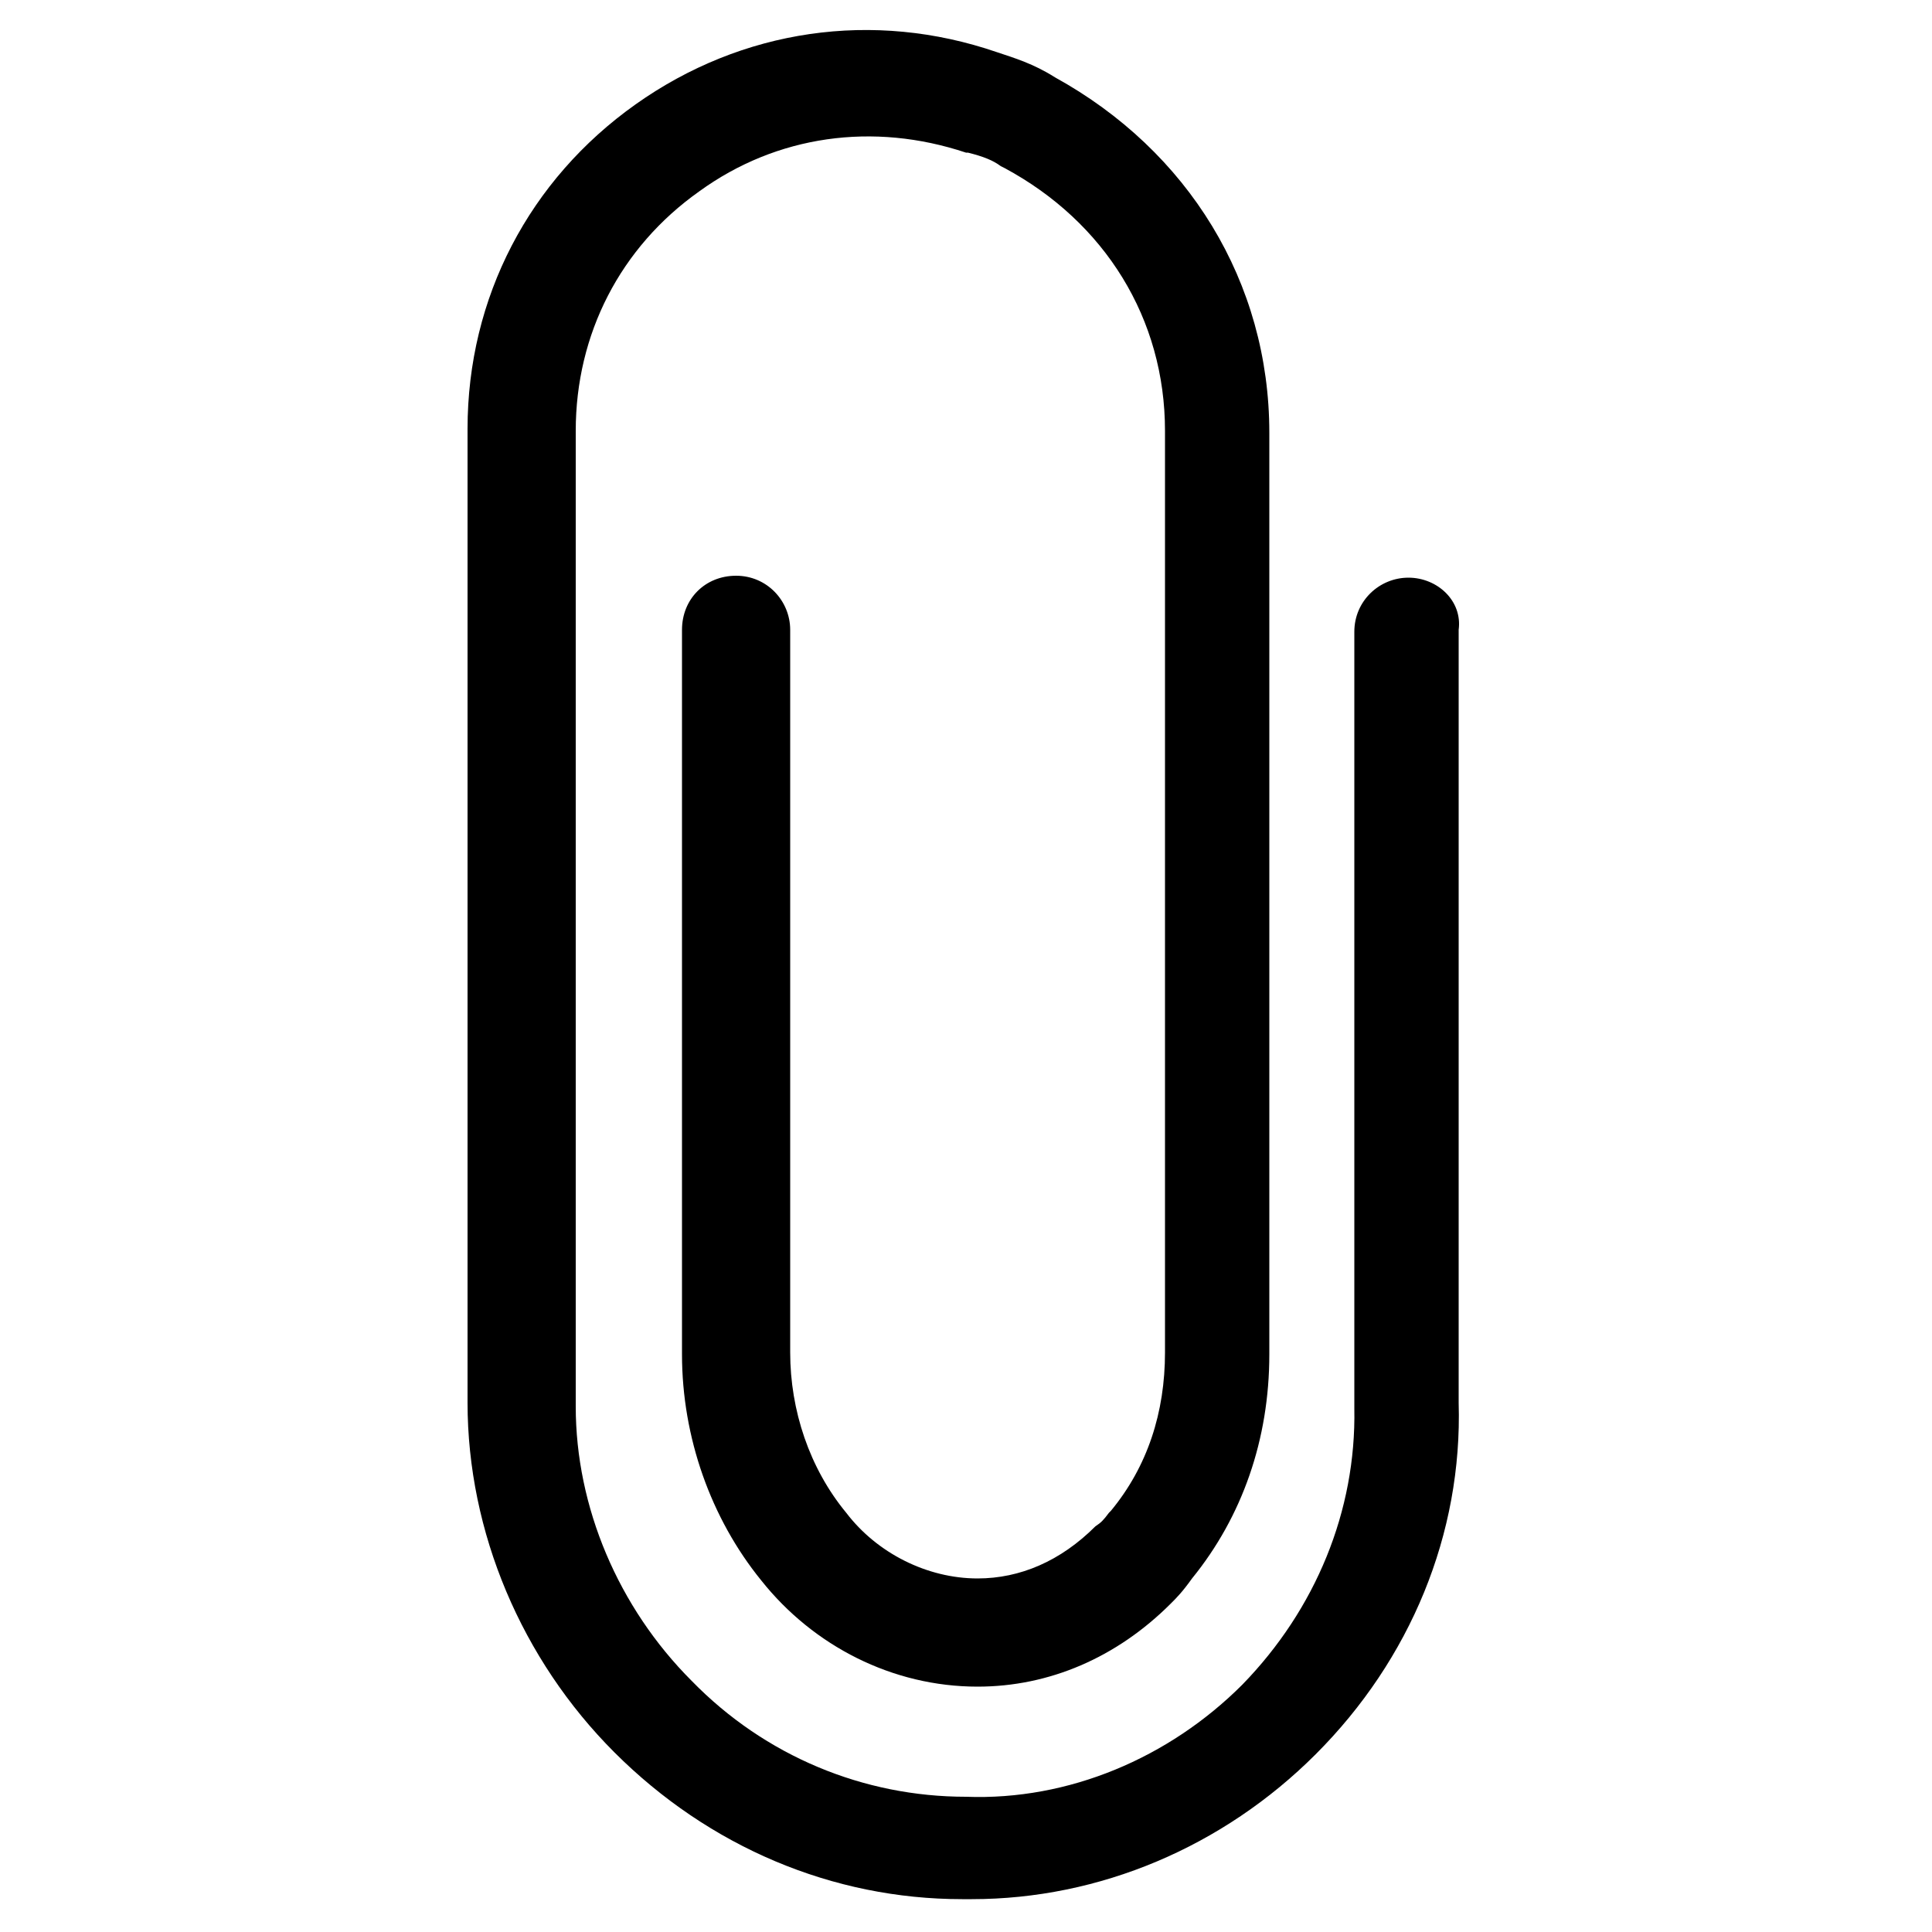
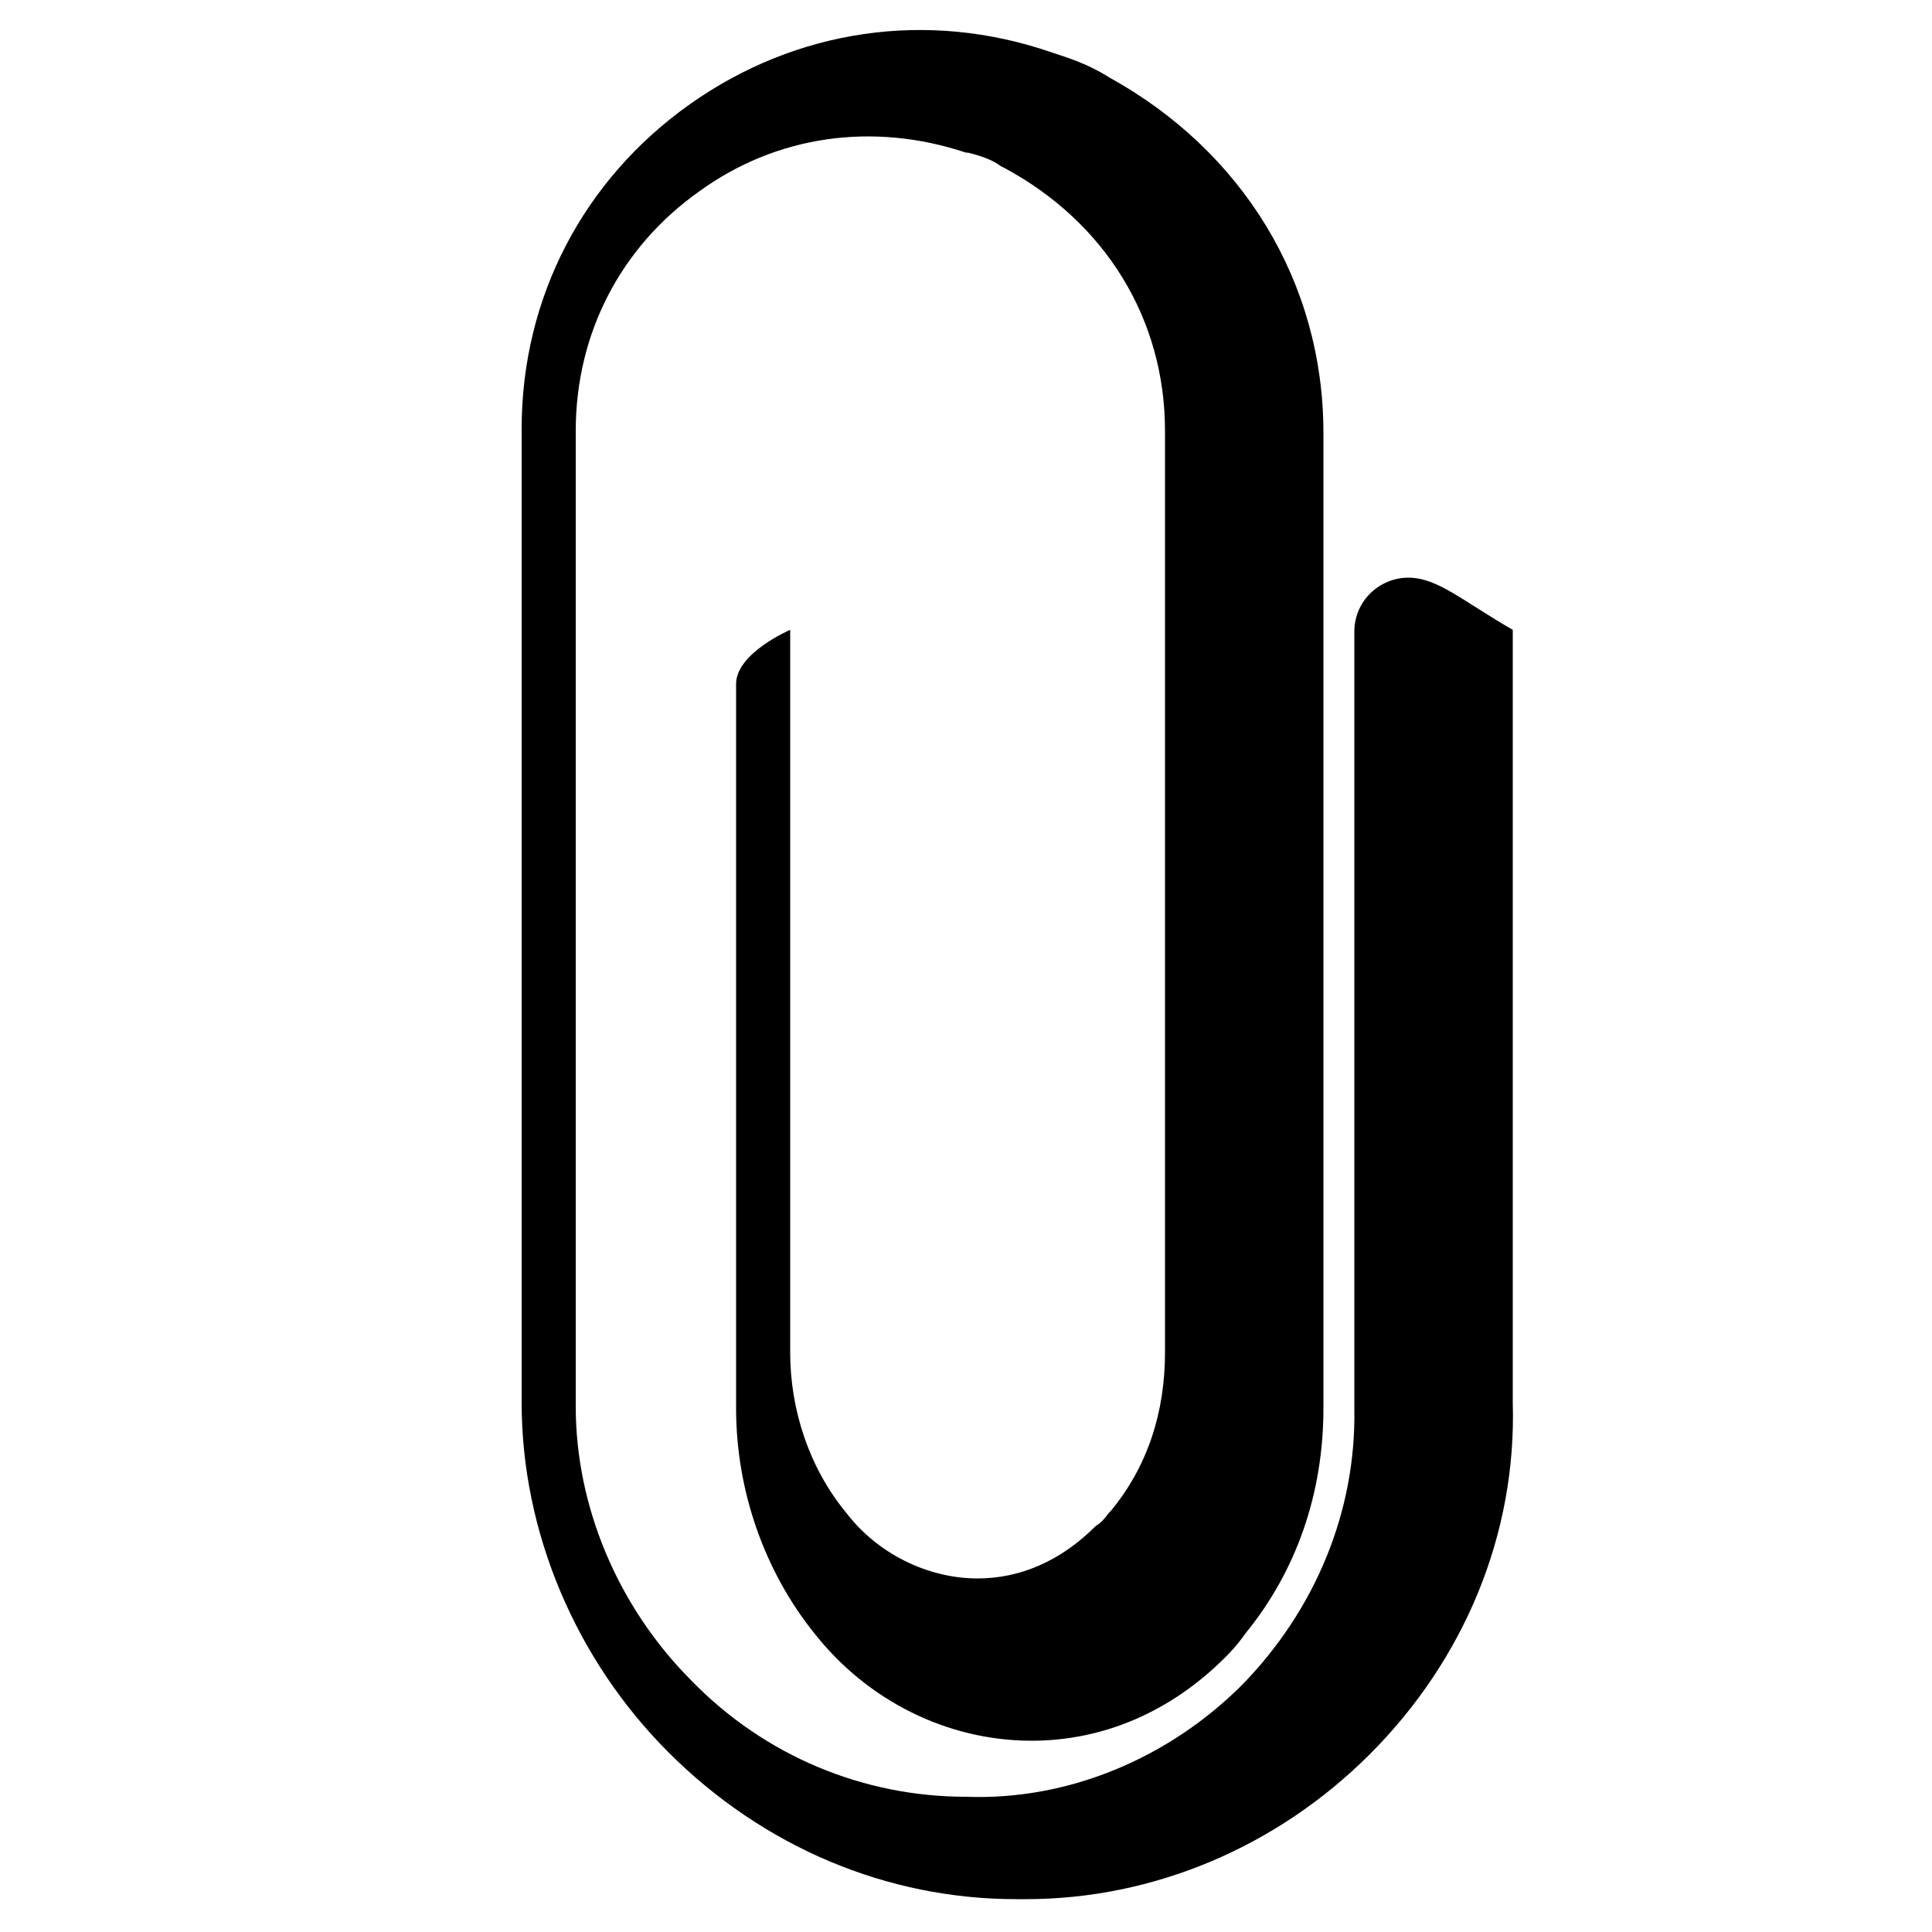
<svg xmlns="http://www.w3.org/2000/svg" version="1.1" id="Layer_2_1_" x="0px" y="0px" viewBox="0 0 100 100" style="enable-background:new 0 0 100 100;" xml:space="preserve">
-   <path d="M72.9,29.9c-1.5,0-2.8,1.2-2.8,2.8l0,40.2c0.1,5.3-2,10.4-5.8,14.3c-3.8,3.8-9,6-14.3,5.8c-5.3,0-10.4-2.1-14.2-6  c-3.8-3.8-6-9-6-14.2V22.3c0-5,2.3-9.5,6.4-12.4c4-2.9,9-3.6,13.8-2l0.1,0c0.8,0.2,1.3,0.4,1.7,0.7l0.2,0.1  c5.2,2.8,8.3,7.8,8.3,13.6v47.7c0,3.1-0.9,5.9-2.8,8.2l-0.1,0.1c-0.3,0.4-0.4,0.5-0.7,0.7c-1.8,1.8-3.9,2.7-6.1,2.7  c-2.6,0-5.2-1.3-6.8-3.4c-1.9-2.3-2.9-5.3-2.9-8.3V32.6c0-1.5-1.2-2.8-2.8-2.8s-2.8,1.2-2.8,2.8v37.5c0,4.3,1.5,8.5,4.1,11.7  c2.7,3.4,6.8,5.5,11.2,5.5c3.7,0,7.2-1.5,10-4.3c0.3-0.3,0.6-0.6,1.1-1.3c2.6-3.2,4-7.2,4-11.6V22.4c0-7.8-4.2-14.6-11.1-18.4  c-1.1-0.7-2.1-1-3-1.3c-6.4-2.2-13.2-1.2-18.7,2.7c-5.5,3.9-8.7,10-8.7,16.8v50.4c0,6.7,2.8,13.3,7.6,18.1c4.9,4.9,11.3,7.6,18,7.6  c0,0,0,0,0,0c0.2,0,0.3,0,0.5,0c6.6,0,13-2.7,17.8-7.5c4.9-4.9,7.6-11.4,7.4-18.2V32.6C75.7,31.1,74.4,29.9,72.9,29.9z" />
+   <path d="M72.9,29.9c-1.5,0-2.8,1.2-2.8,2.8l0,40.2c0.1,5.3-2,10.4-5.8,14.3c-3.8,3.8-9,6-14.3,5.8c-5.3,0-10.4-2.1-14.2-6  c-3.8-3.8-6-9-6-14.2V22.3c0-5,2.3-9.5,6.4-12.4c4-2.9,9-3.6,13.8-2l0.1,0c0.8,0.2,1.3,0.4,1.7,0.7l0.2,0.1  c5.2,2.8,8.3,7.8,8.3,13.6v47.7c0,3.1-0.9,5.9-2.8,8.2l-0.1,0.1c-0.3,0.4-0.4,0.5-0.7,0.7c-1.8,1.8-3.9,2.7-6.1,2.7  c-2.6,0-5.2-1.3-6.8-3.4c-1.9-2.3-2.9-5.3-2.9-8.3V32.6s-2.8,1.2-2.8,2.8v37.5c0,4.3,1.5,8.5,4.1,11.7  c2.7,3.4,6.8,5.5,11.2,5.5c3.7,0,7.2-1.5,10-4.3c0.3-0.3,0.6-0.6,1.1-1.3c2.6-3.2,4-7.2,4-11.6V22.4c0-7.8-4.2-14.6-11.1-18.4  c-1.1-0.7-2.1-1-3-1.3c-6.4-2.2-13.2-1.2-18.7,2.7c-5.5,3.9-8.7,10-8.7,16.8v50.4c0,6.7,2.8,13.3,7.6,18.1c4.9,4.9,11.3,7.6,18,7.6  c0,0,0,0,0,0c0.2,0,0.3,0,0.5,0c6.6,0,13-2.7,17.8-7.5c4.9-4.9,7.6-11.4,7.4-18.2V32.6C75.7,31.1,74.4,29.9,72.9,29.9z" />
</svg>